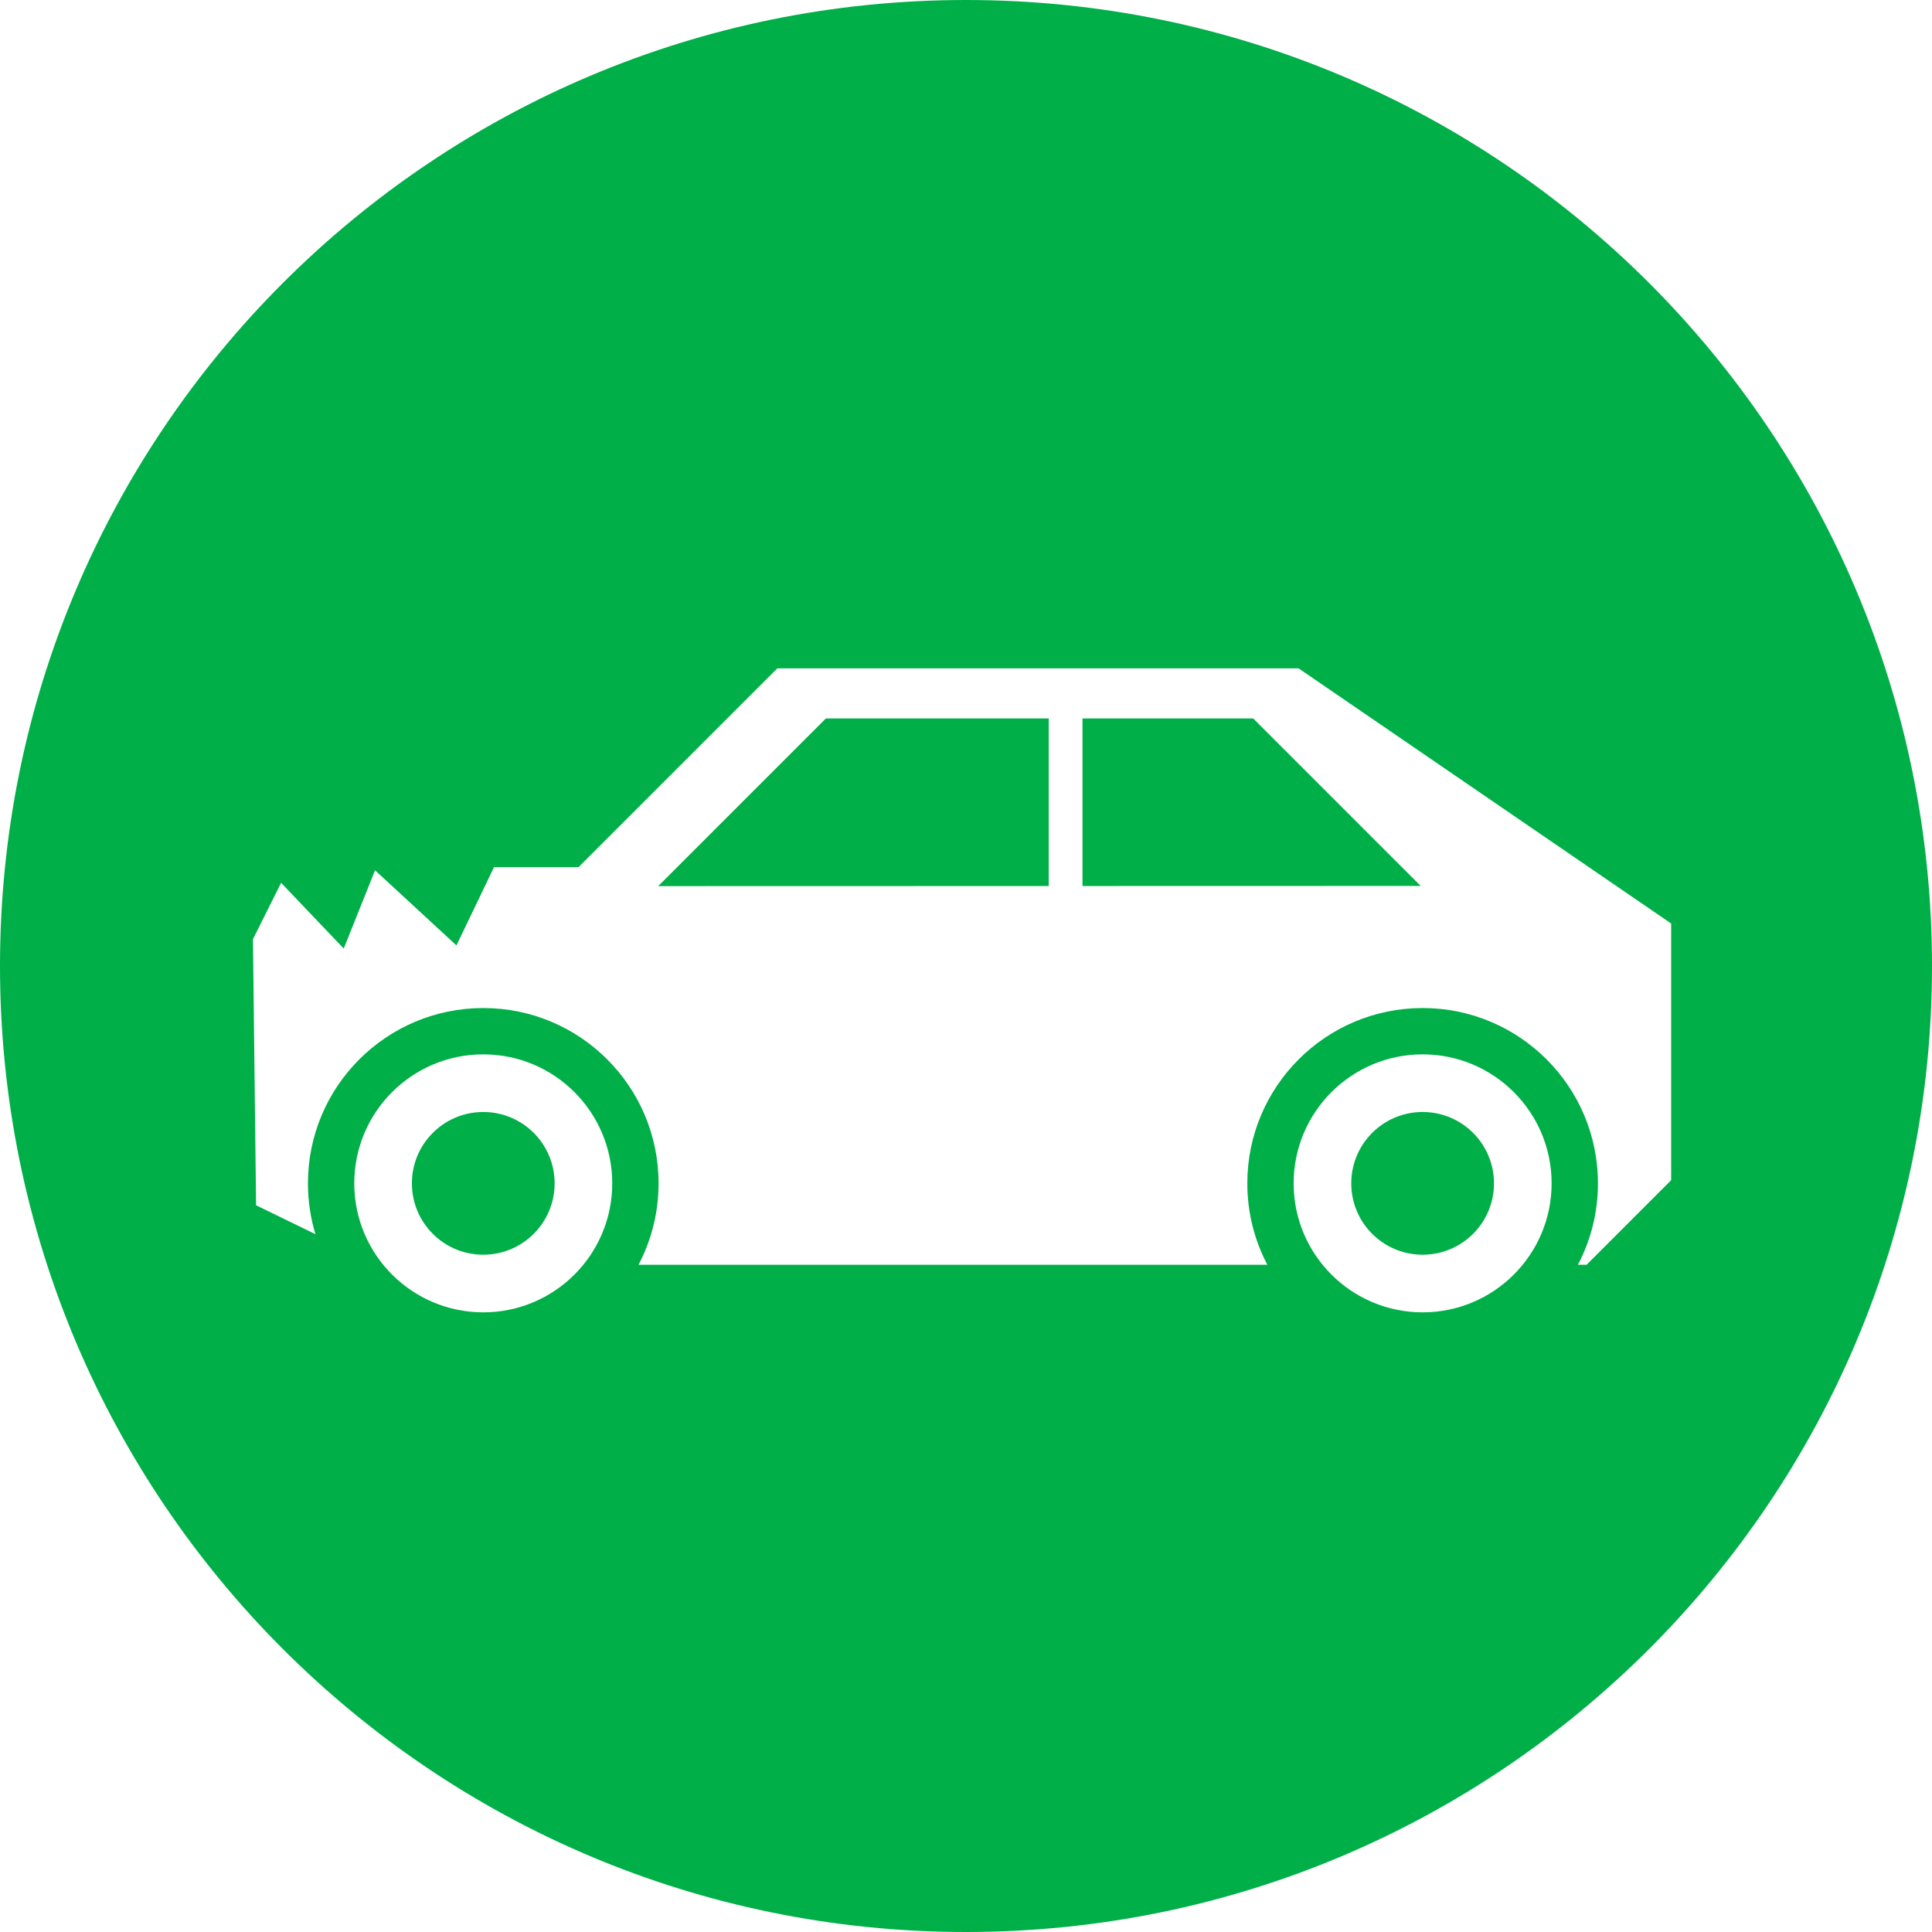
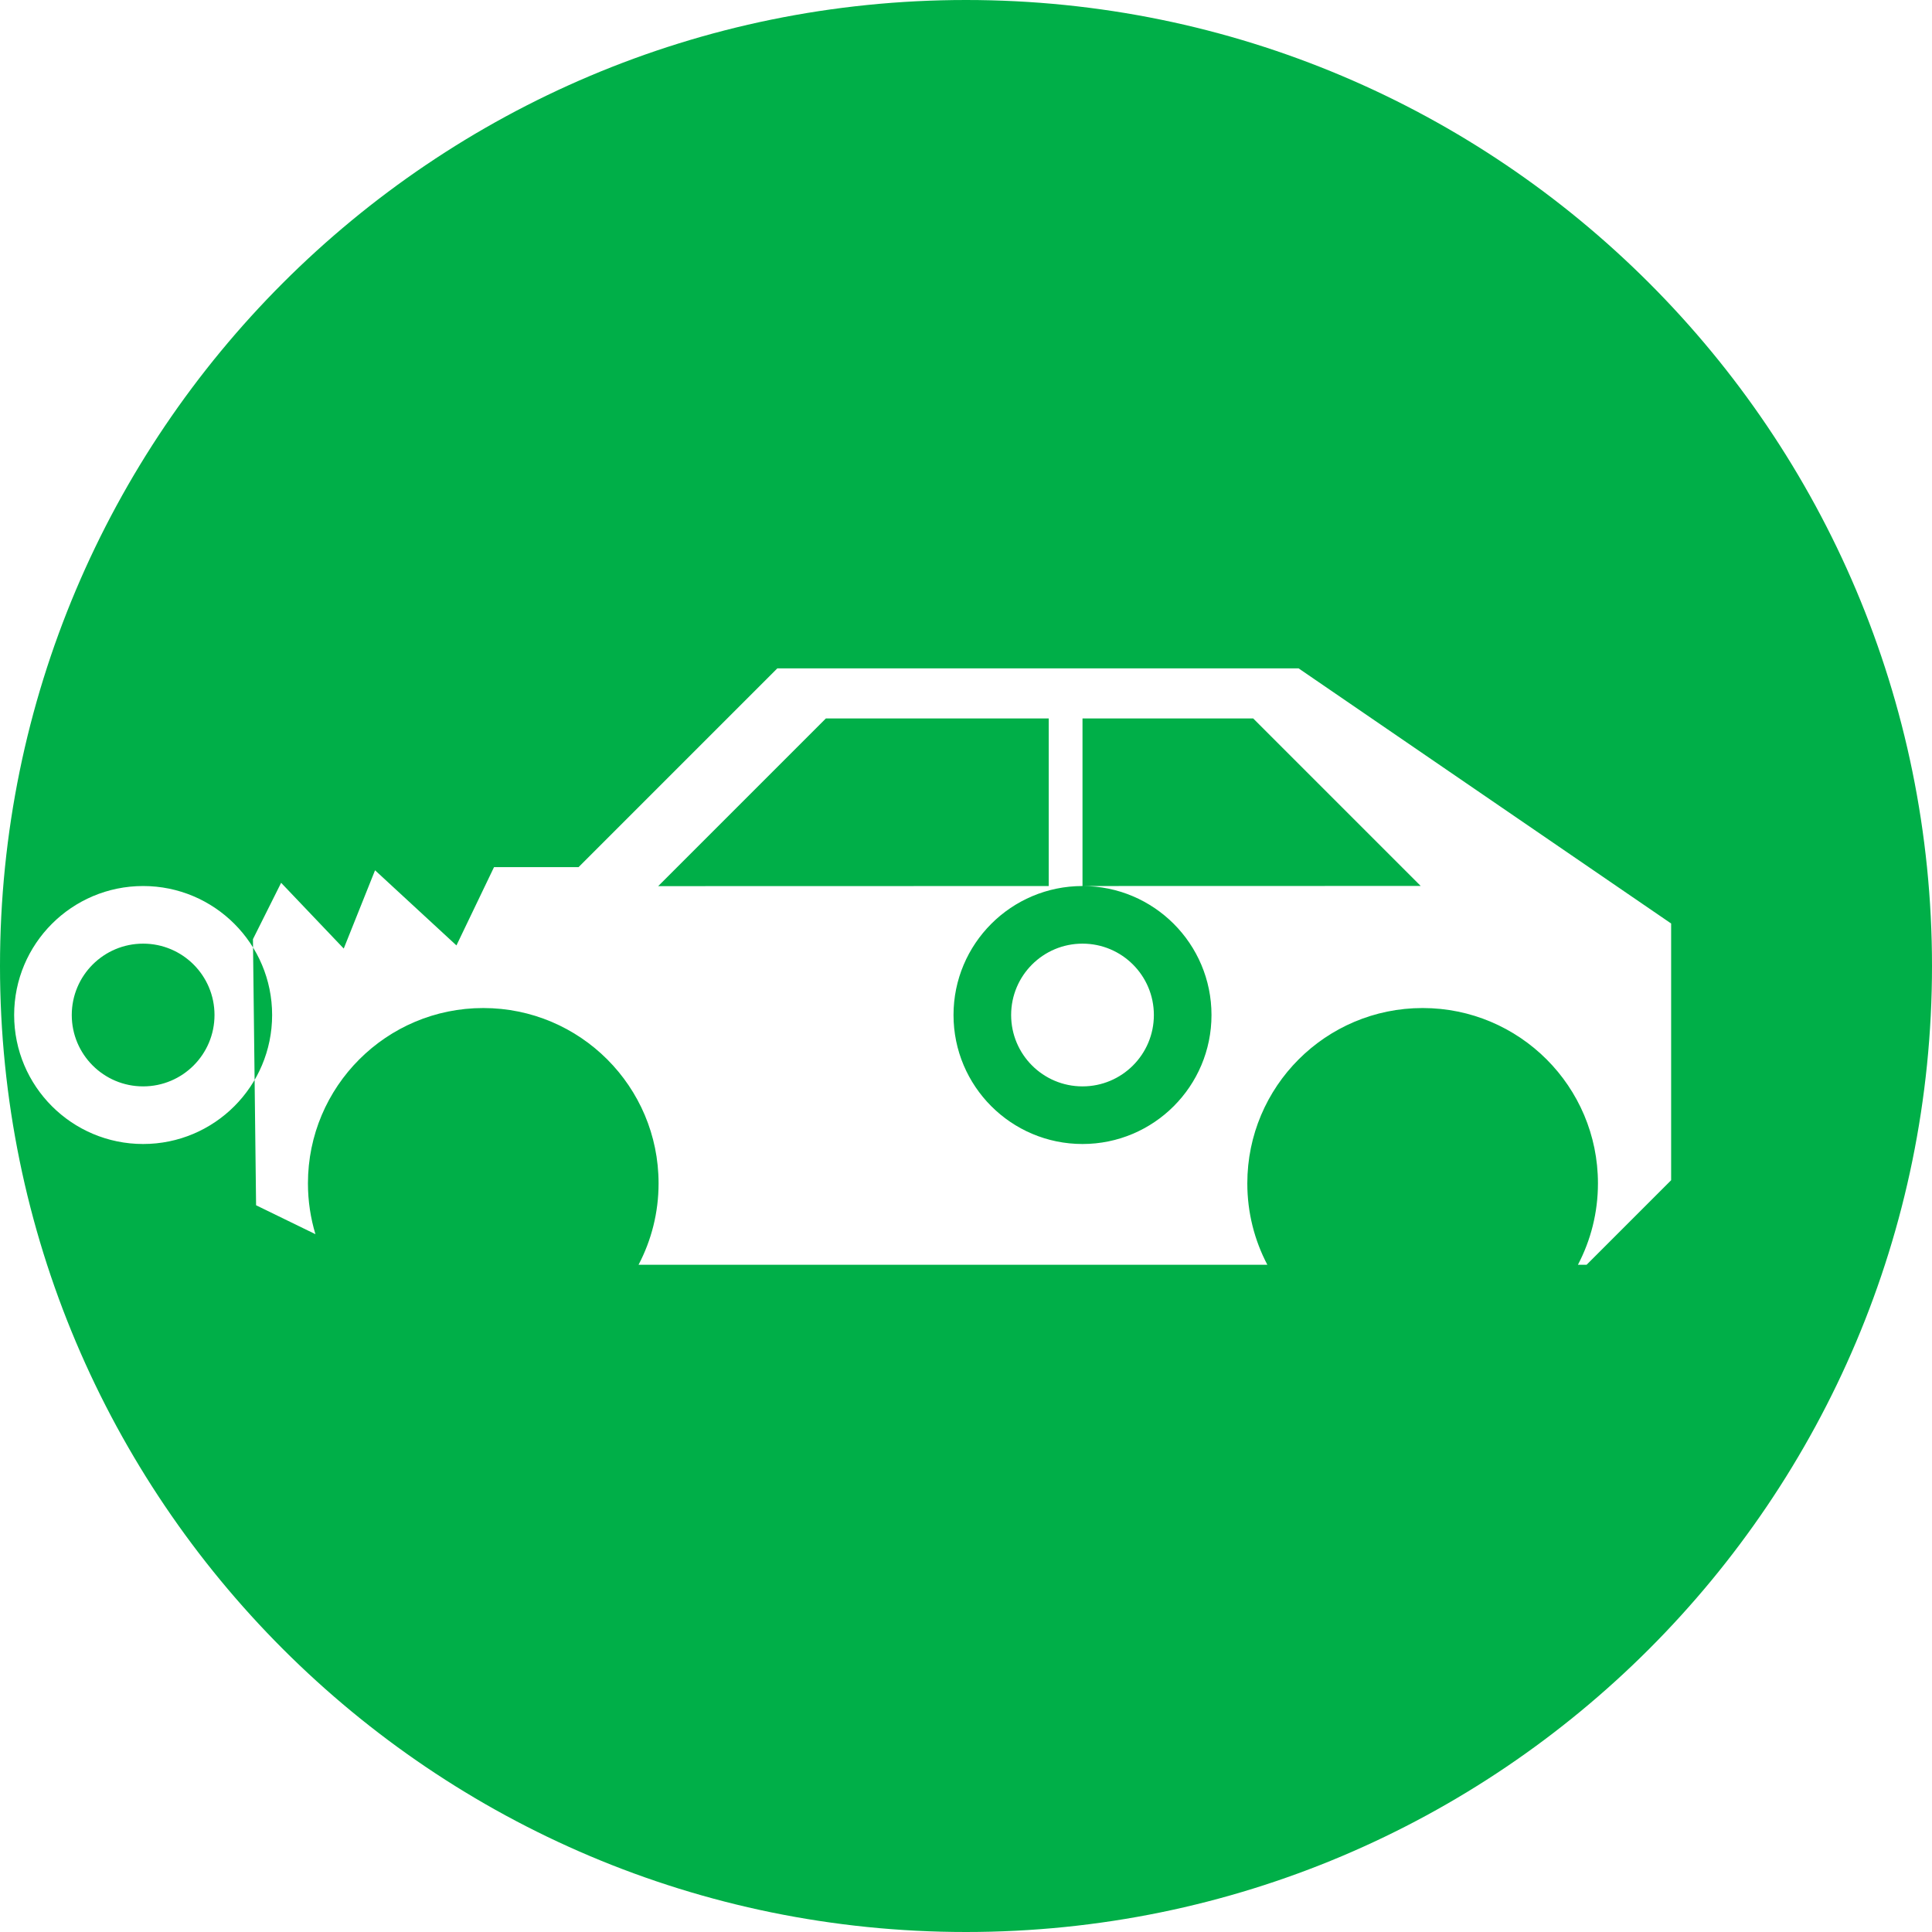
<svg xmlns="http://www.w3.org/2000/svg" xml:space="preserve" width="141.949mm" height="141.949mm" version="1.1" shape-rendering="geometricPrecision" text-rendering="geometricPrecision" image-rendering="optimizeQuality" fill-rule="evenodd" clip-rule="evenodd" viewBox="0 0 54391.28 54391.28">
  <g id="Слой_x0020_1">
-     <path fill="#00af48" d="M27195.64 0c15019.74,0 27195.64,12175.9 27195.64,27195.64 0,15019.74 -12175.9,27195.64 -27195.64,27195.64 -15019.74,0 -27195.64,-12175.9 -27195.64,-27195.64 0,-15019.74 12175.9,-27195.64 27195.64,-27195.64zm-18315.19 34745.78l-1670.98 -814.05 -88.13 -7491.55 793.25 -1586.46 1762.72 1850.85 881.38 -2203.41 2291.54 2115.28 1057.64 -2203.41 2379.67 0 5596.68 -5596.68 14674.65 0 10488.25 7183.14 0 7227.16 -2379.7 2379.67 -244.24 0c359.65,-684.81 563.46,-1464.3 563.46,-2291.54 0,-2725.9 -2209.73,-4935.63 -4935.63,-4935.63 -2725.9,0 -4935.63,2209.73 -4935.63,4935.63 0,827.23 203.81,1606.73 563.46,2291.54l-17701.58 0c359.69,-684.81 563.5,-1464.3 563.5,-2291.54 0,-2725.86 -2209.77,-4935.63 -4935.63,-4935.63 -2725.86,0 -4935.63,2209.77 -4935.63,4935.63 0,497.67 73.95,978.05 210.98,1431zm9649.25 -9798.65l10994.99 -2.72 0 -4717.87 -6274.4 0 -4720.59 4720.59zm11945.8 -2.95l9520.69 -2.34 -4715.3 -4715.3 -4805.39 0 0 4717.64zm9575.49 4739.18c1002.65,0 1910.55,406.55 2567.73,1063.69 657.18,657.18 1063.69,1565.11 1063.69,2567.73 0,1002.69 -406.51,1910.55 -1063.69,2567.73 -657.18,657.18 -1565.04,1063.69 -2567.73,1063.69 -1002.61,0 -1910.55,-406.51 -2567.73,-1063.69 -657.14,-657.18 -1063.69,-1565.08 -1063.69,-2567.73 0,-1002.61 406.55,-1910.51 1063.69,-2567.73 657.22,-657.14 1565.11,-1063.69 2567.73,-1063.69zm1420.89 2210.53c-363.52,-363.48 -865.94,-588.4 -1420.89,-588.4 -554.95,0 -1057.37,224.92 -1420.89,588.4 -363.48,363.52 -588.4,865.94 -588.4,1420.89 0,554.95 224.92,1057.37 588.4,1420.89 363.52,363.52 865.94,588.4 1420.89,588.4 554.99,0 1057.37,-224.88 1420.89,-588.4 363.52,-363.52 588.4,-865.9 588.4,-1420.89 0,-554.95 -224.88,-1057.37 -588.4,-1420.89zm-27866.77 -2210.53c1002.65,0 1910.55,406.55 2567.73,1063.69 657.18,657.18 1063.69,1565.11 1063.69,2567.73 0,1002.69 -406.51,1910.55 -1063.69,2567.73 -657.18,657.18 -1565.04,1063.69 -2567.73,1063.69 -1002.61,0 -1910.55,-406.51 -2567.73,-1063.69 -657.14,-657.18 -1063.69,-1565.08 -1063.69,-2567.73 0,-1002.61 406.55,-1910.51 1063.69,-2567.73 657.22,-657.14 1565.11,-1063.69 2567.73,-1063.69zm1420.89 2210.53c-363.52,-363.48 -865.94,-588.4 -1420.89,-588.4 -554.95,0 -1057.37,224.92 -1420.89,588.4 -363.48,363.52 -588.4,865.94 -588.4,1420.89 0,554.95 224.92,1057.37 588.4,1420.89 363.52,363.52 865.94,588.4 1420.89,588.4 554.99,0 1057.37,-224.88 1420.89,-588.4 363.52,-363.52 588.4,-865.9 588.4,-1420.89 0,-554.95 -224.88,-1057.37 -588.4,-1420.89z" />
+     <path fill="#00af48" d="M27195.64 0c15019.74,0 27195.64,12175.9 27195.64,27195.64 0,15019.74 -12175.9,27195.64 -27195.64,27195.64 -15019.74,0 -27195.64,-12175.9 -27195.64,-27195.64 0,-15019.74 12175.9,-27195.64 27195.64,-27195.64zm-18315.19 34745.78l-1670.98 -814.05 -88.13 -7491.55 793.25 -1586.46 1762.72 1850.85 881.38 -2203.41 2291.54 2115.28 1057.64 -2203.41 2379.67 0 5596.68 -5596.68 14674.65 0 10488.25 7183.14 0 7227.16 -2379.7 2379.67 -244.24 0c359.65,-684.81 563.46,-1464.3 563.46,-2291.54 0,-2725.9 -2209.73,-4935.63 -4935.63,-4935.63 -2725.9,0 -4935.63,2209.73 -4935.63,4935.63 0,827.23 203.81,1606.73 563.46,2291.54l-17701.58 0c359.69,-684.81 563.5,-1464.3 563.5,-2291.54 0,-2725.86 -2209.77,-4935.63 -4935.63,-4935.63 -2725.86,0 -4935.63,2209.77 -4935.63,4935.63 0,497.67 73.95,978.05 210.98,1431zm9649.25 -9798.65l10994.99 -2.72 0 -4717.87 -6274.4 0 -4720.59 4720.59zm11945.8 -2.95l9520.69 -2.34 -4715.3 -4715.3 -4805.39 0 0 4717.64zc1002.65,0 1910.55,406.55 2567.73,1063.69 657.18,657.18 1063.69,1565.11 1063.69,2567.73 0,1002.69 -406.51,1910.55 -1063.69,2567.73 -657.18,657.18 -1565.04,1063.69 -2567.73,1063.69 -1002.61,0 -1910.55,-406.51 -2567.73,-1063.69 -657.14,-657.18 -1063.69,-1565.08 -1063.69,-2567.73 0,-1002.61 406.55,-1910.51 1063.69,-2567.73 657.22,-657.14 1565.11,-1063.69 2567.73,-1063.69zm1420.89 2210.53c-363.52,-363.48 -865.94,-588.4 -1420.89,-588.4 -554.95,0 -1057.37,224.92 -1420.89,588.4 -363.48,363.52 -588.4,865.94 -588.4,1420.89 0,554.95 224.92,1057.37 588.4,1420.89 363.52,363.52 865.94,588.4 1420.89,588.4 554.99,0 1057.37,-224.88 1420.89,-588.4 363.52,-363.52 588.4,-865.9 588.4,-1420.89 0,-554.95 -224.88,-1057.37 -588.4,-1420.89zm-27866.77 -2210.53c1002.65,0 1910.55,406.55 2567.73,1063.69 657.18,657.18 1063.69,1565.11 1063.69,2567.73 0,1002.69 -406.51,1910.55 -1063.69,2567.73 -657.18,657.18 -1565.04,1063.69 -2567.73,1063.69 -1002.61,0 -1910.55,-406.51 -2567.73,-1063.69 -657.14,-657.18 -1063.69,-1565.08 -1063.69,-2567.73 0,-1002.61 406.55,-1910.51 1063.69,-2567.73 657.22,-657.14 1565.11,-1063.69 2567.73,-1063.69zm1420.89 2210.53c-363.52,-363.48 -865.94,-588.4 -1420.89,-588.4 -554.95,0 -1057.37,224.92 -1420.89,588.4 -363.48,363.52 -588.4,865.94 -588.4,1420.89 0,554.95 224.92,1057.37 588.4,1420.89 363.52,363.52 865.94,588.4 1420.89,588.4 554.99,0 1057.37,-224.88 1420.89,-588.4 363.52,-363.52 588.4,-865.9 588.4,-1420.89 0,-554.95 -224.88,-1057.37 -588.4,-1420.89z" />
  </g>
</svg>